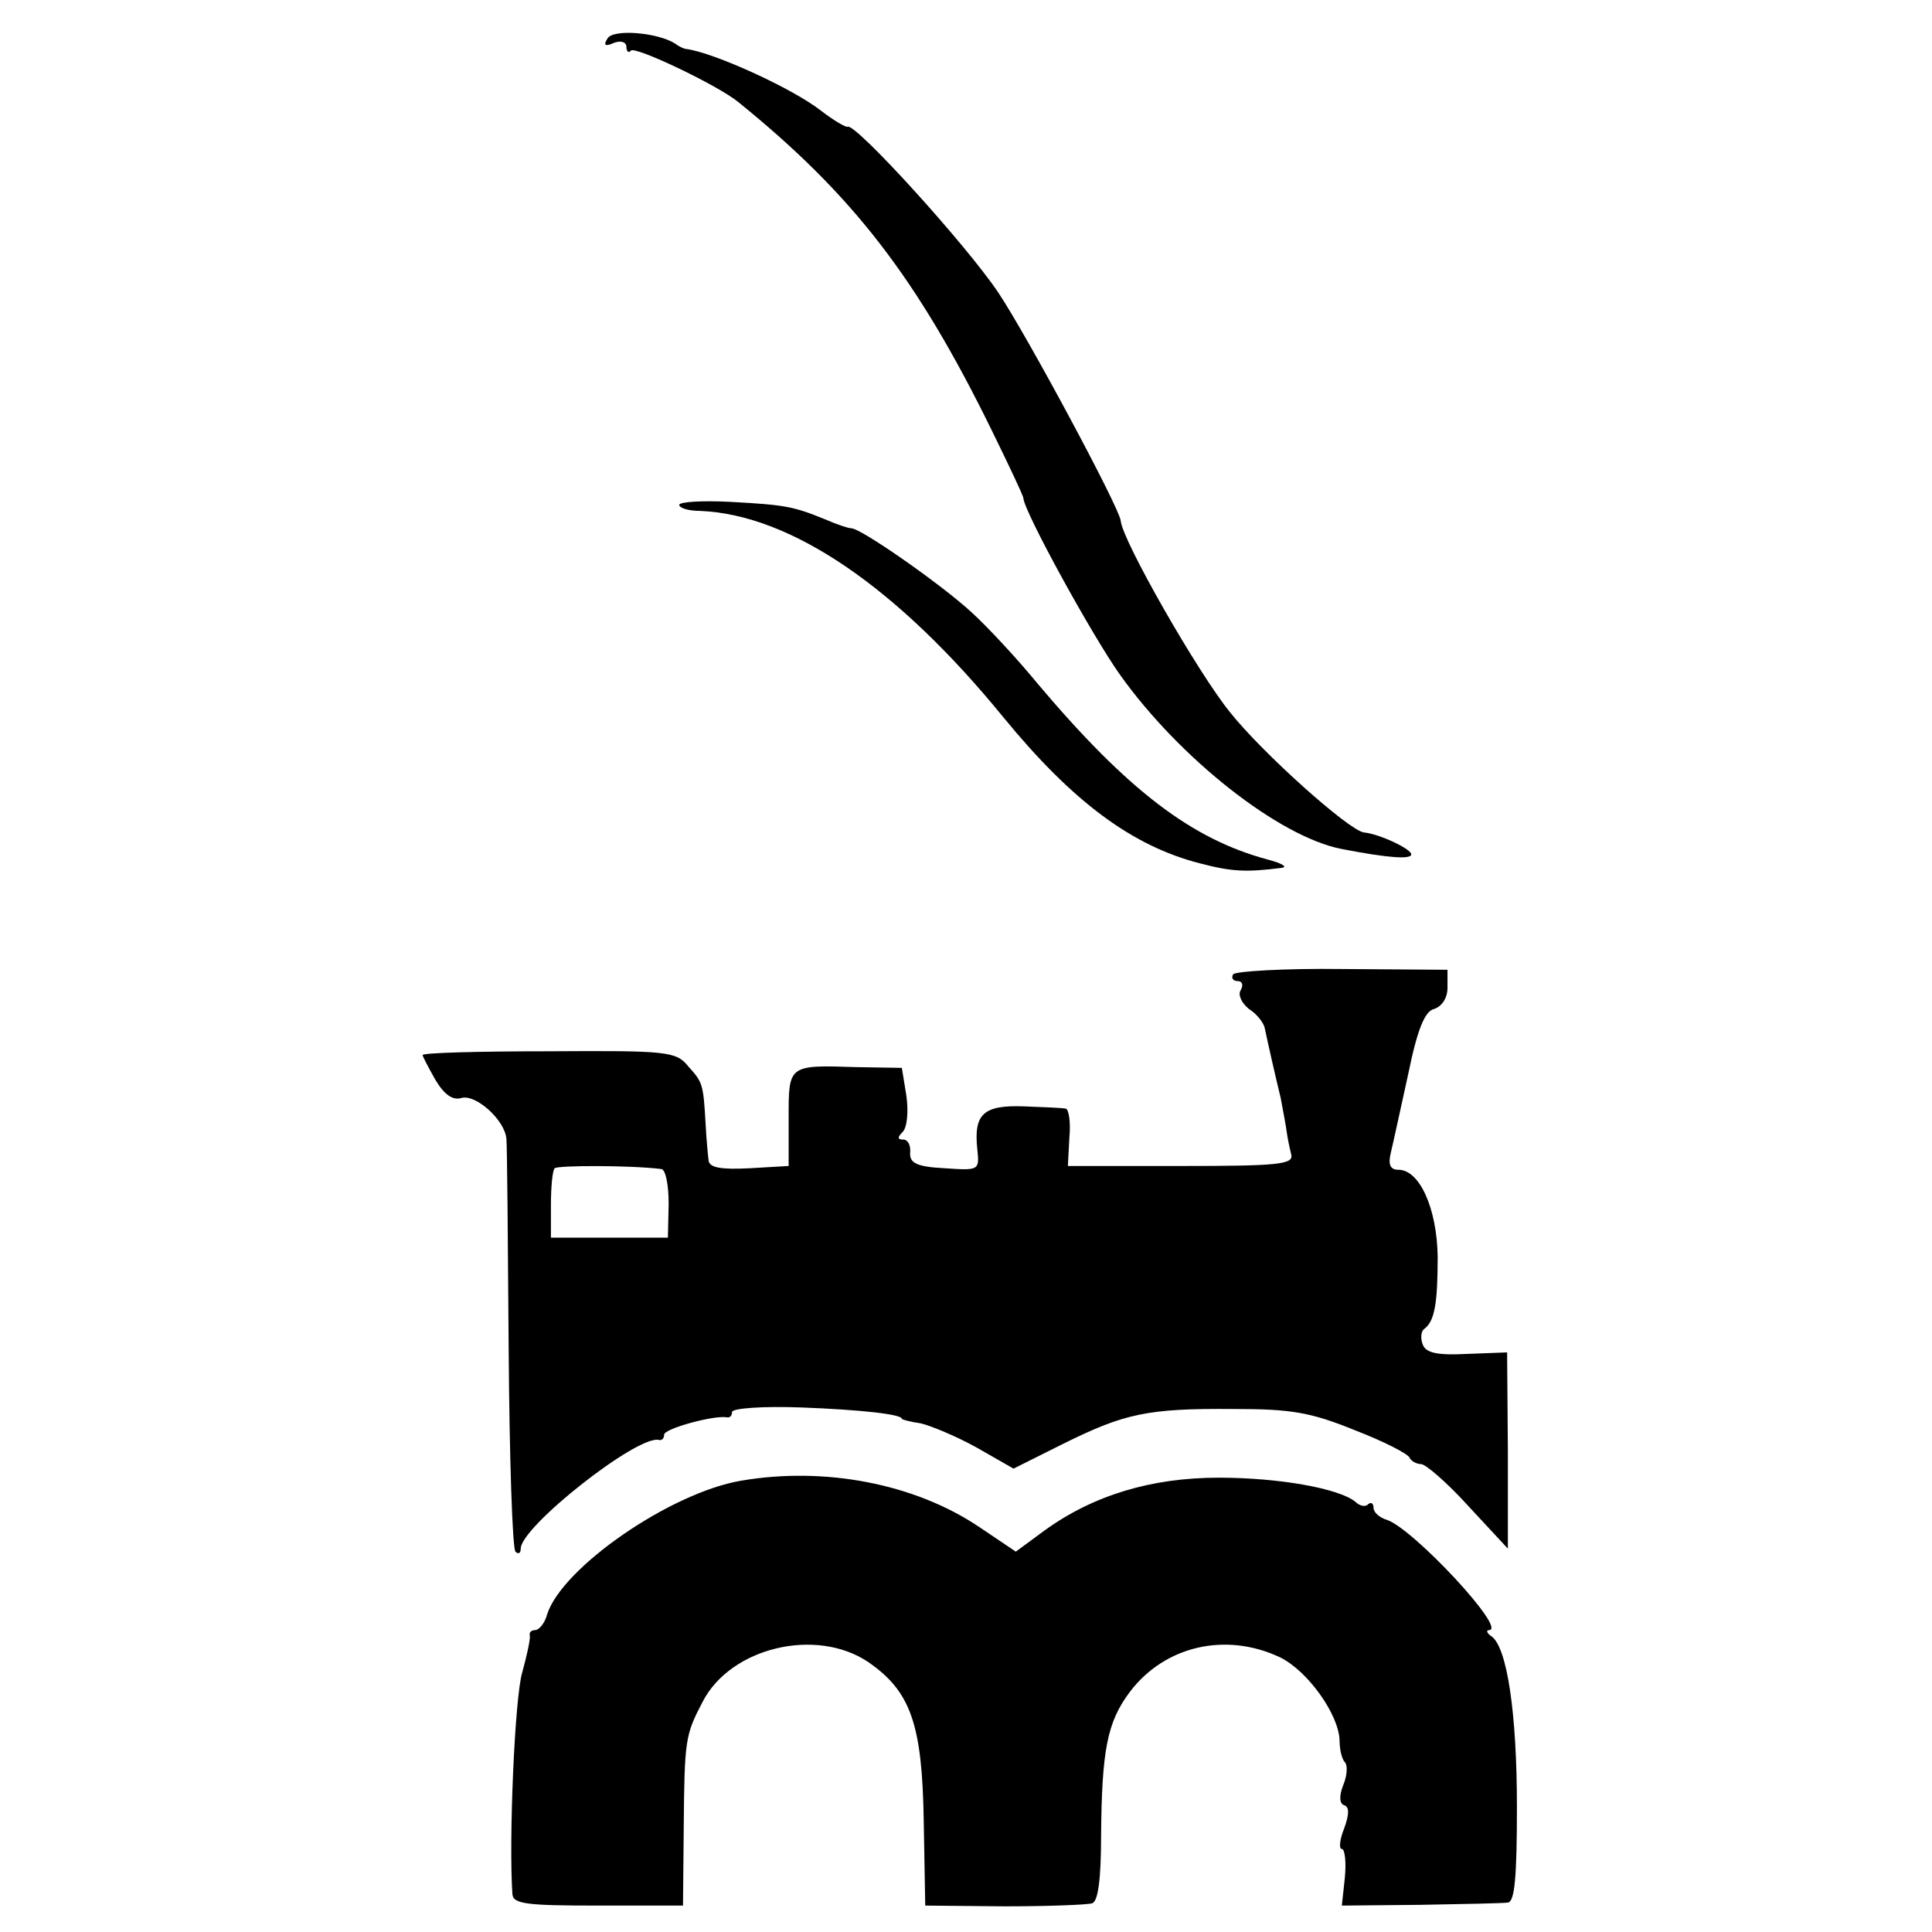
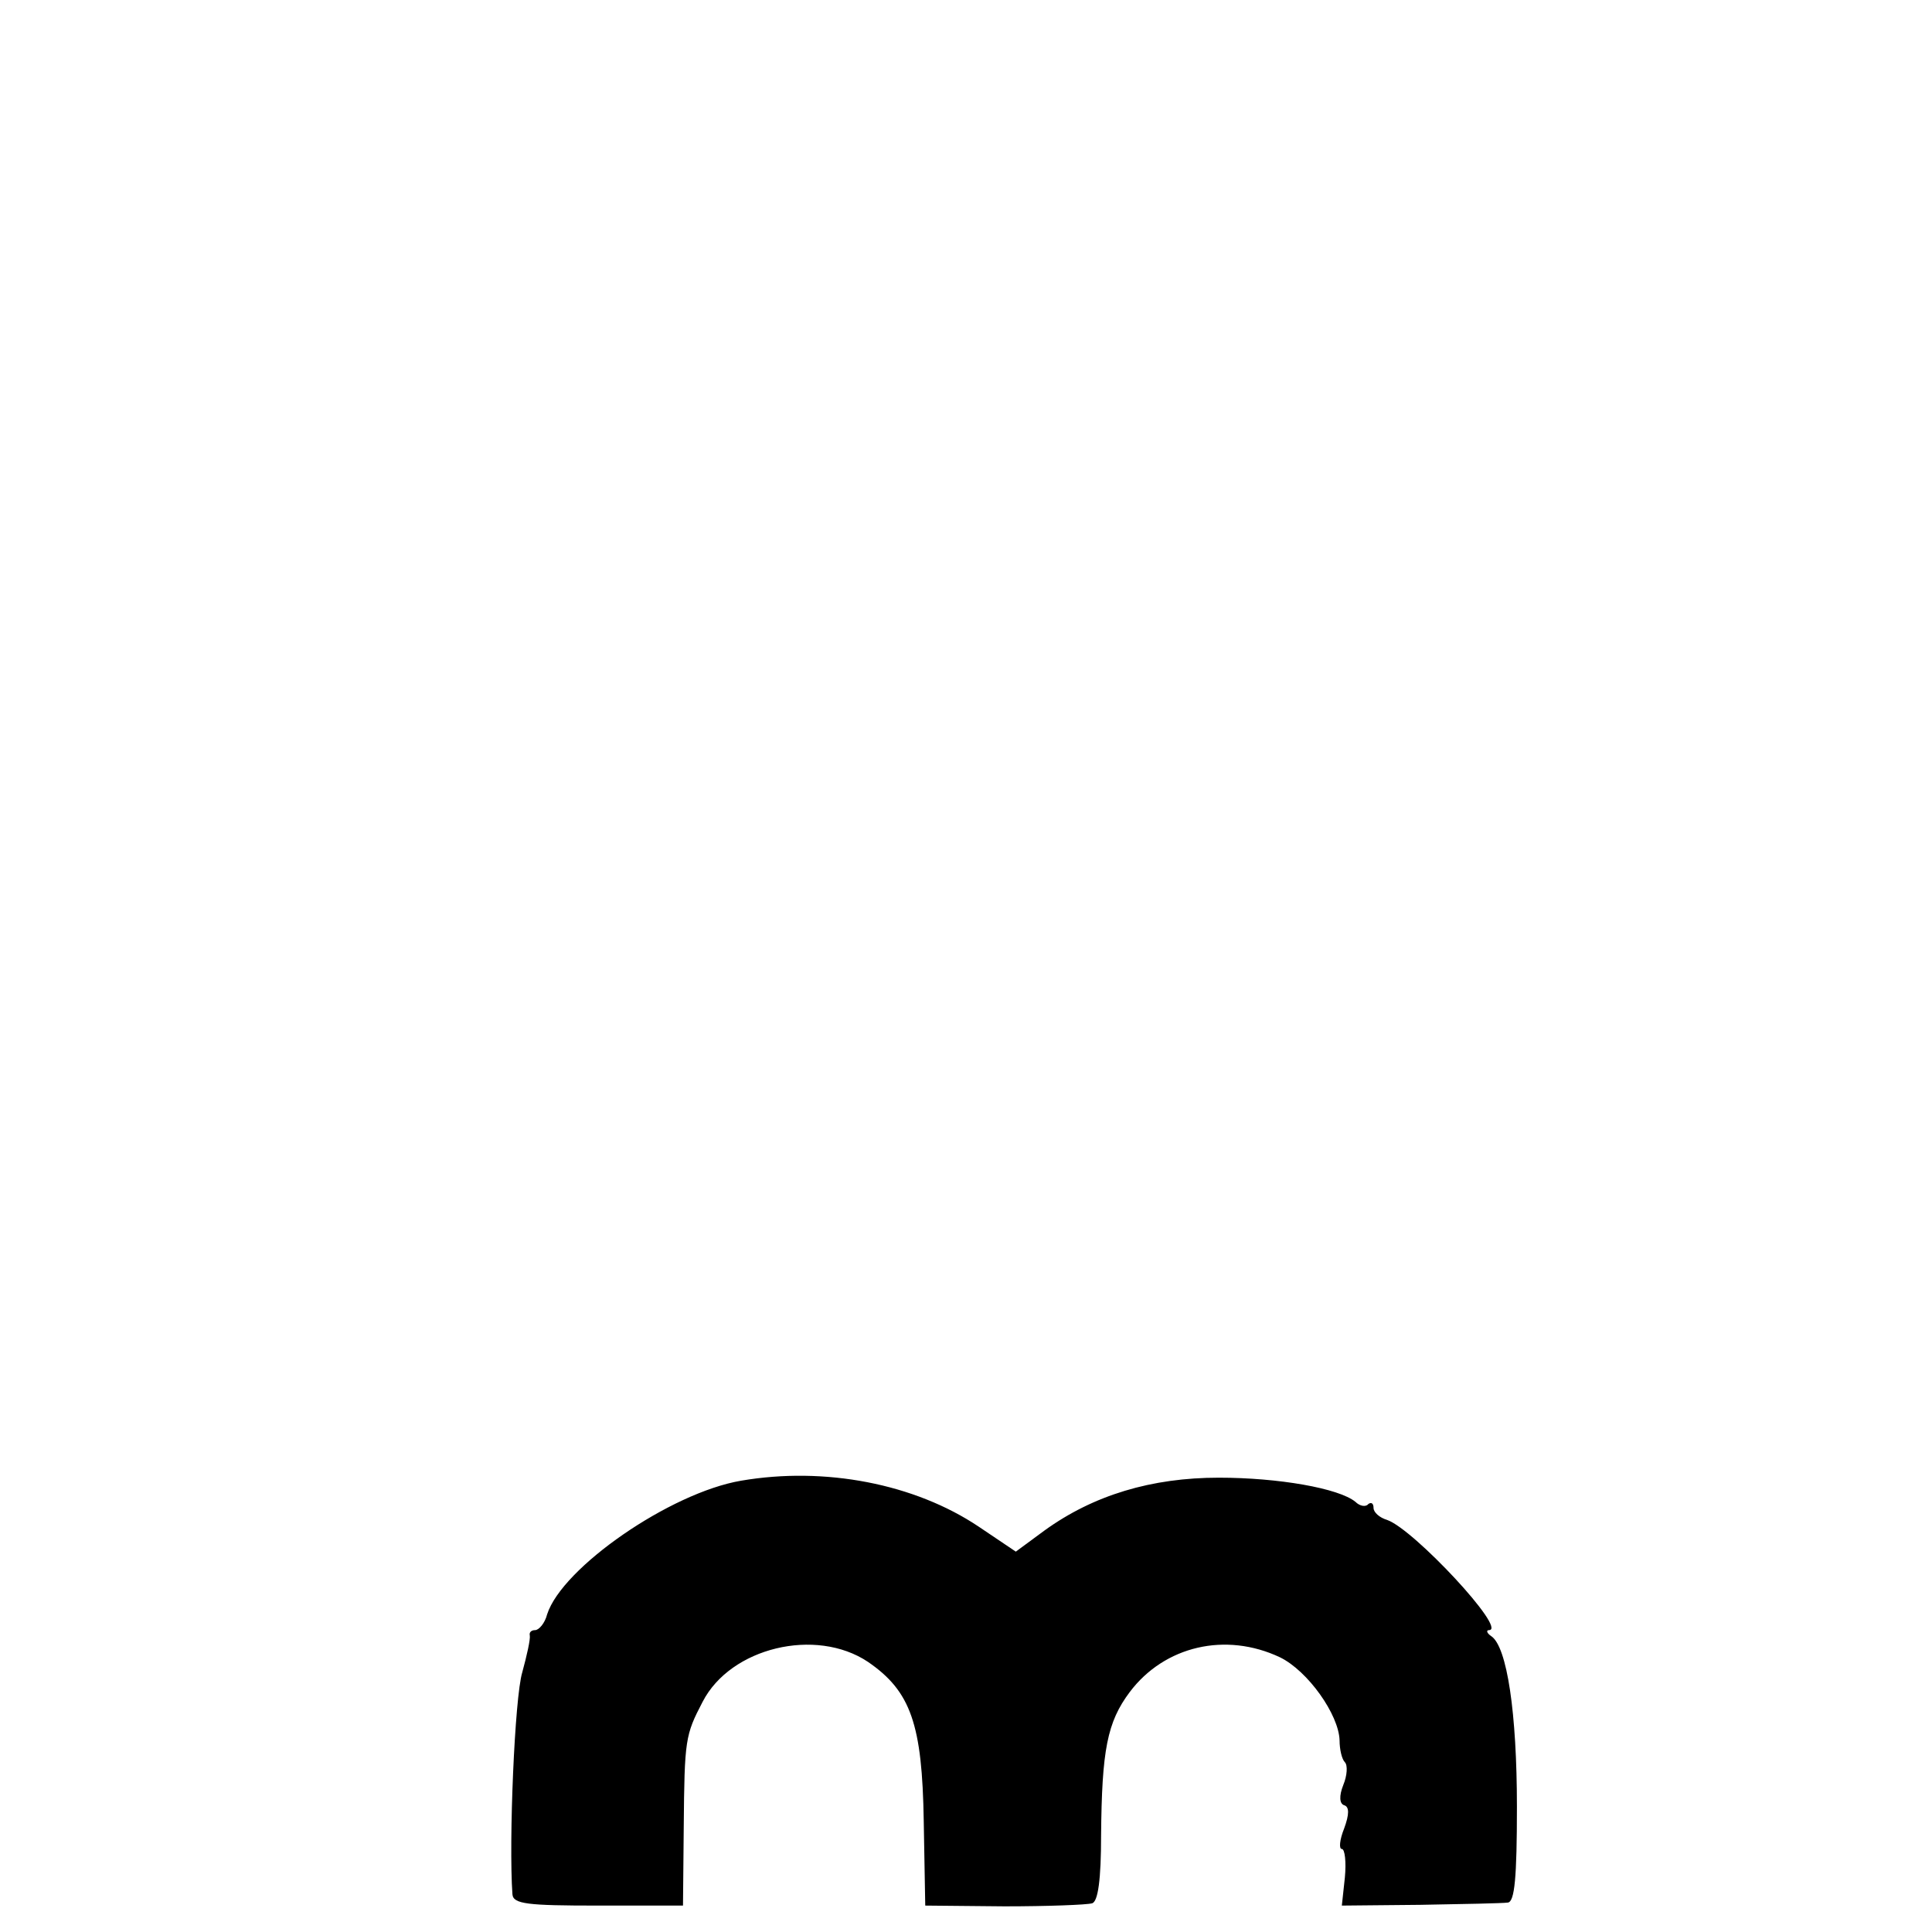
<svg xmlns="http://www.w3.org/2000/svg" version="1.0" width="256pt" height="256pt" viewBox="0 0 256 256" preserveAspectRatio="xMidYMid meet">
  <g transform="translate(0,256) scale(0.1,-0.1)" fill="#000000" stroke="none">
-     <path d="M805 2509 c-6 -9 -3 -11 8 -6 10 4 17 1 17 -5 0 -6 3 -9 6 -5 6 6 115 -46 142 -68 152 -123 237 -233 336 -435 23 -47 42 -87 42 -90 1 -18 91 -182 128 -234 79 -111 211 -215 294 -231 62 -12 92 -14 92 -7 0 7 -42 27 -63 29 -20 3 -134 105 -177 159 -43 53 -143 228 -145 254 -2 18 -124 245 -162 302 -42 63 -191 227 -200 220 -2 -1 -18 8 -36 22 -39 30 -141 76 -177 81 -3 0 -10 3 -15 7 -23 15 -83 20 -90 7z" />
-     <path d="M900 1891 c0 -4 12 -8 28 -8 120 -5 261 -101 402 -274 91 -111 170 -170 260 -193 42 -11 61 -12 108 -6 9 1 1 6 -18 11 -101 27 -186 92 -305 233 -27 33 -67 76 -88 95 -39 36 -146 111 -159 111 -4 0 -19 5 -35 12 -42 17 -52 19 -125 23 -38 2 -68 0 -68 -4z" />
-     <path d="M1634 1269 c-3 -5 0 -9 6 -9 6 0 8 -5 4 -12 -4 -6 1 -17 11 -25 11 -7 20 -19 21 -26 4 -19 13 -59 21 -92 3 -16 7 -37 8 -45 1 -8 4 -22 6 -30 3 -13 -18 -15 -146 -15 l-150 0 2 38 c2 20 -1 38 -5 38 -4 1 -29 2 -55 3 -54 2 -67 -10 -62 -57 3 -28 2 -28 -43 -25 -38 2 -47 7 -46 21 1 9 -3 17 -9 17 -8 0 -8 3 -1 10 6 6 8 27 5 48 l-6 37 -60 1 c-91 3 -90 3 -90 -68 l0 -63 -52 -3 c-38 -2 -53 1 -54 10 -1 7 -3 29 -4 48 -3 54 -4 56 -23 77 -16 20 -28 21 -185 20 -92 0 -167 -2 -167 -5 0 -2 8 -17 17 -33 12 -20 23 -27 34 -24 19 6 58 -29 60 -54 1 -9 2 -134 3 -278 1 -144 5 -265 9 -269 4 -4 7 -2 7 4 0 29 155 151 183 144 4 -1 7 2 7 7 0 8 66 26 83 23 4 -1 7 2 7 7 0 5 41 8 93 6 78 -3 132 -9 132 -15 0 -1 11 -4 25 -6 13 -3 47 -17 74 -32 l49 -28 66 33 c81 40 111 47 226 46 75 0 101 -4 160 -28 39 -15 72 -32 73 -37 2 -4 9 -8 15 -8 6 0 35 -25 63 -56 l52 -56 0 130 -1 130 -53 -2 c-39 -2 -55 1 -59 13 -3 8 -2 17 2 20 14 10 18 34 18 96 -1 64 -24 115 -52 115 -11 0 -14 7 -10 23 3 12 13 59 23 104 12 59 22 83 34 86 10 3 18 14 18 28 l0 24 -139 1 c-77 1 -142 -3 -145 -7z m-758 -258 c6 0 10 -21 10 -46 l-1 -45 -77 0 -78 0 0 43 c0 24 2 46 5 49 4 4 101 4 141 -1z" />
    <path d="M982 598 c-94 -16 -237 -115 -257 -177 -3 -12 -11 -21 -16 -21 -5 0 -8 -3 -7 -7 1 -5 -4 -27 -10 -49 -10 -33 -18 -224 -13 -294 1 -13 20 -15 113 -15 l113 0 1 105 c1 115 2 121 25 165 37 72 150 99 219 53 57 -39 72 -83 74 -211 l2 -112 105 -1 c57 0 109 2 116 4 8 2 12 32 12 90 1 113 8 150 38 190 46 61 127 80 199 46 37 -18 78 -76 79 -110 0 -12 3 -25 7 -29 4 -4 3 -18 -2 -30 -6 -15 -5 -25 1 -27 7 -2 7 -12 0 -31 -6 -15 -7 -27 -3 -27 4 0 6 -17 4 -38 l-4 -37 104 1 c57 1 109 2 116 3 9 1 12 33 12 127 0 124 -13 212 -34 226 -6 4 -7 8 -3 8 25 0 -100 134 -135 146 -10 3 -18 10 -18 16 0 6 -3 8 -7 5 -3 -4 -11 -3 -17 3 -22 18 -102 32 -181 32 -89 0 -166 -23 -231 -70 l-38 -28 -49 33 c-85 57 -204 80 -315 61z" />
  </g>
</svg>